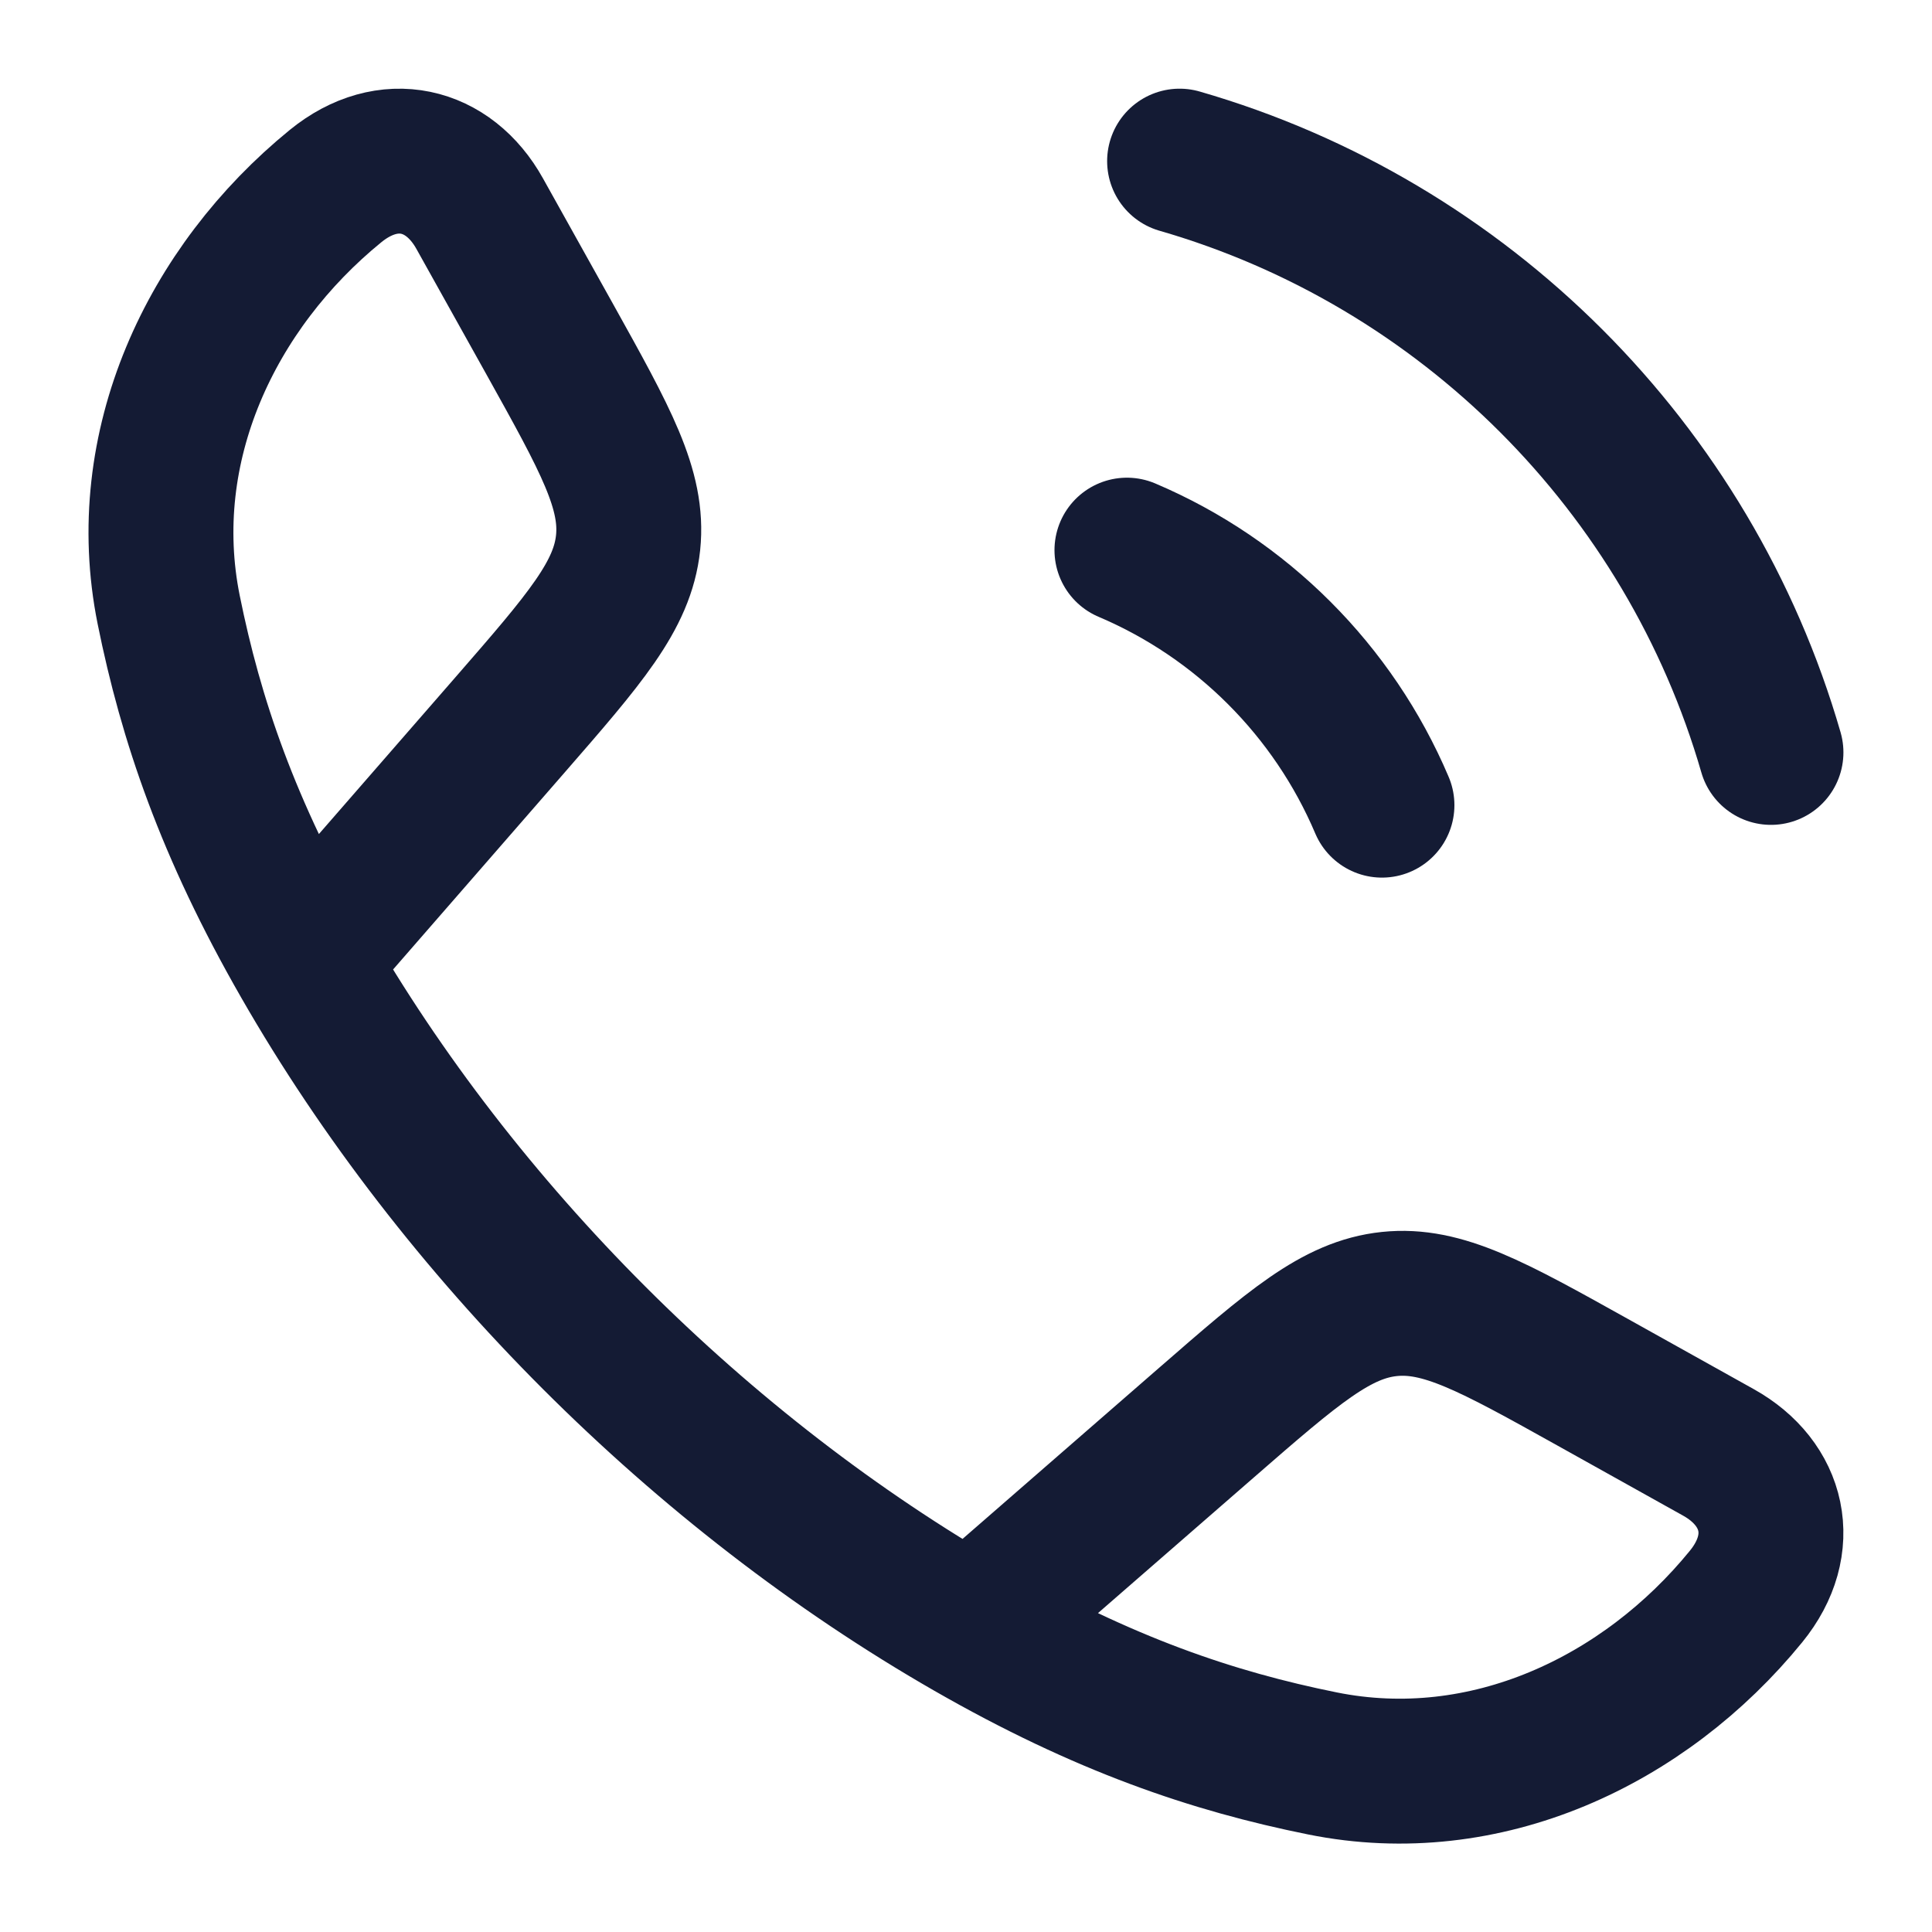
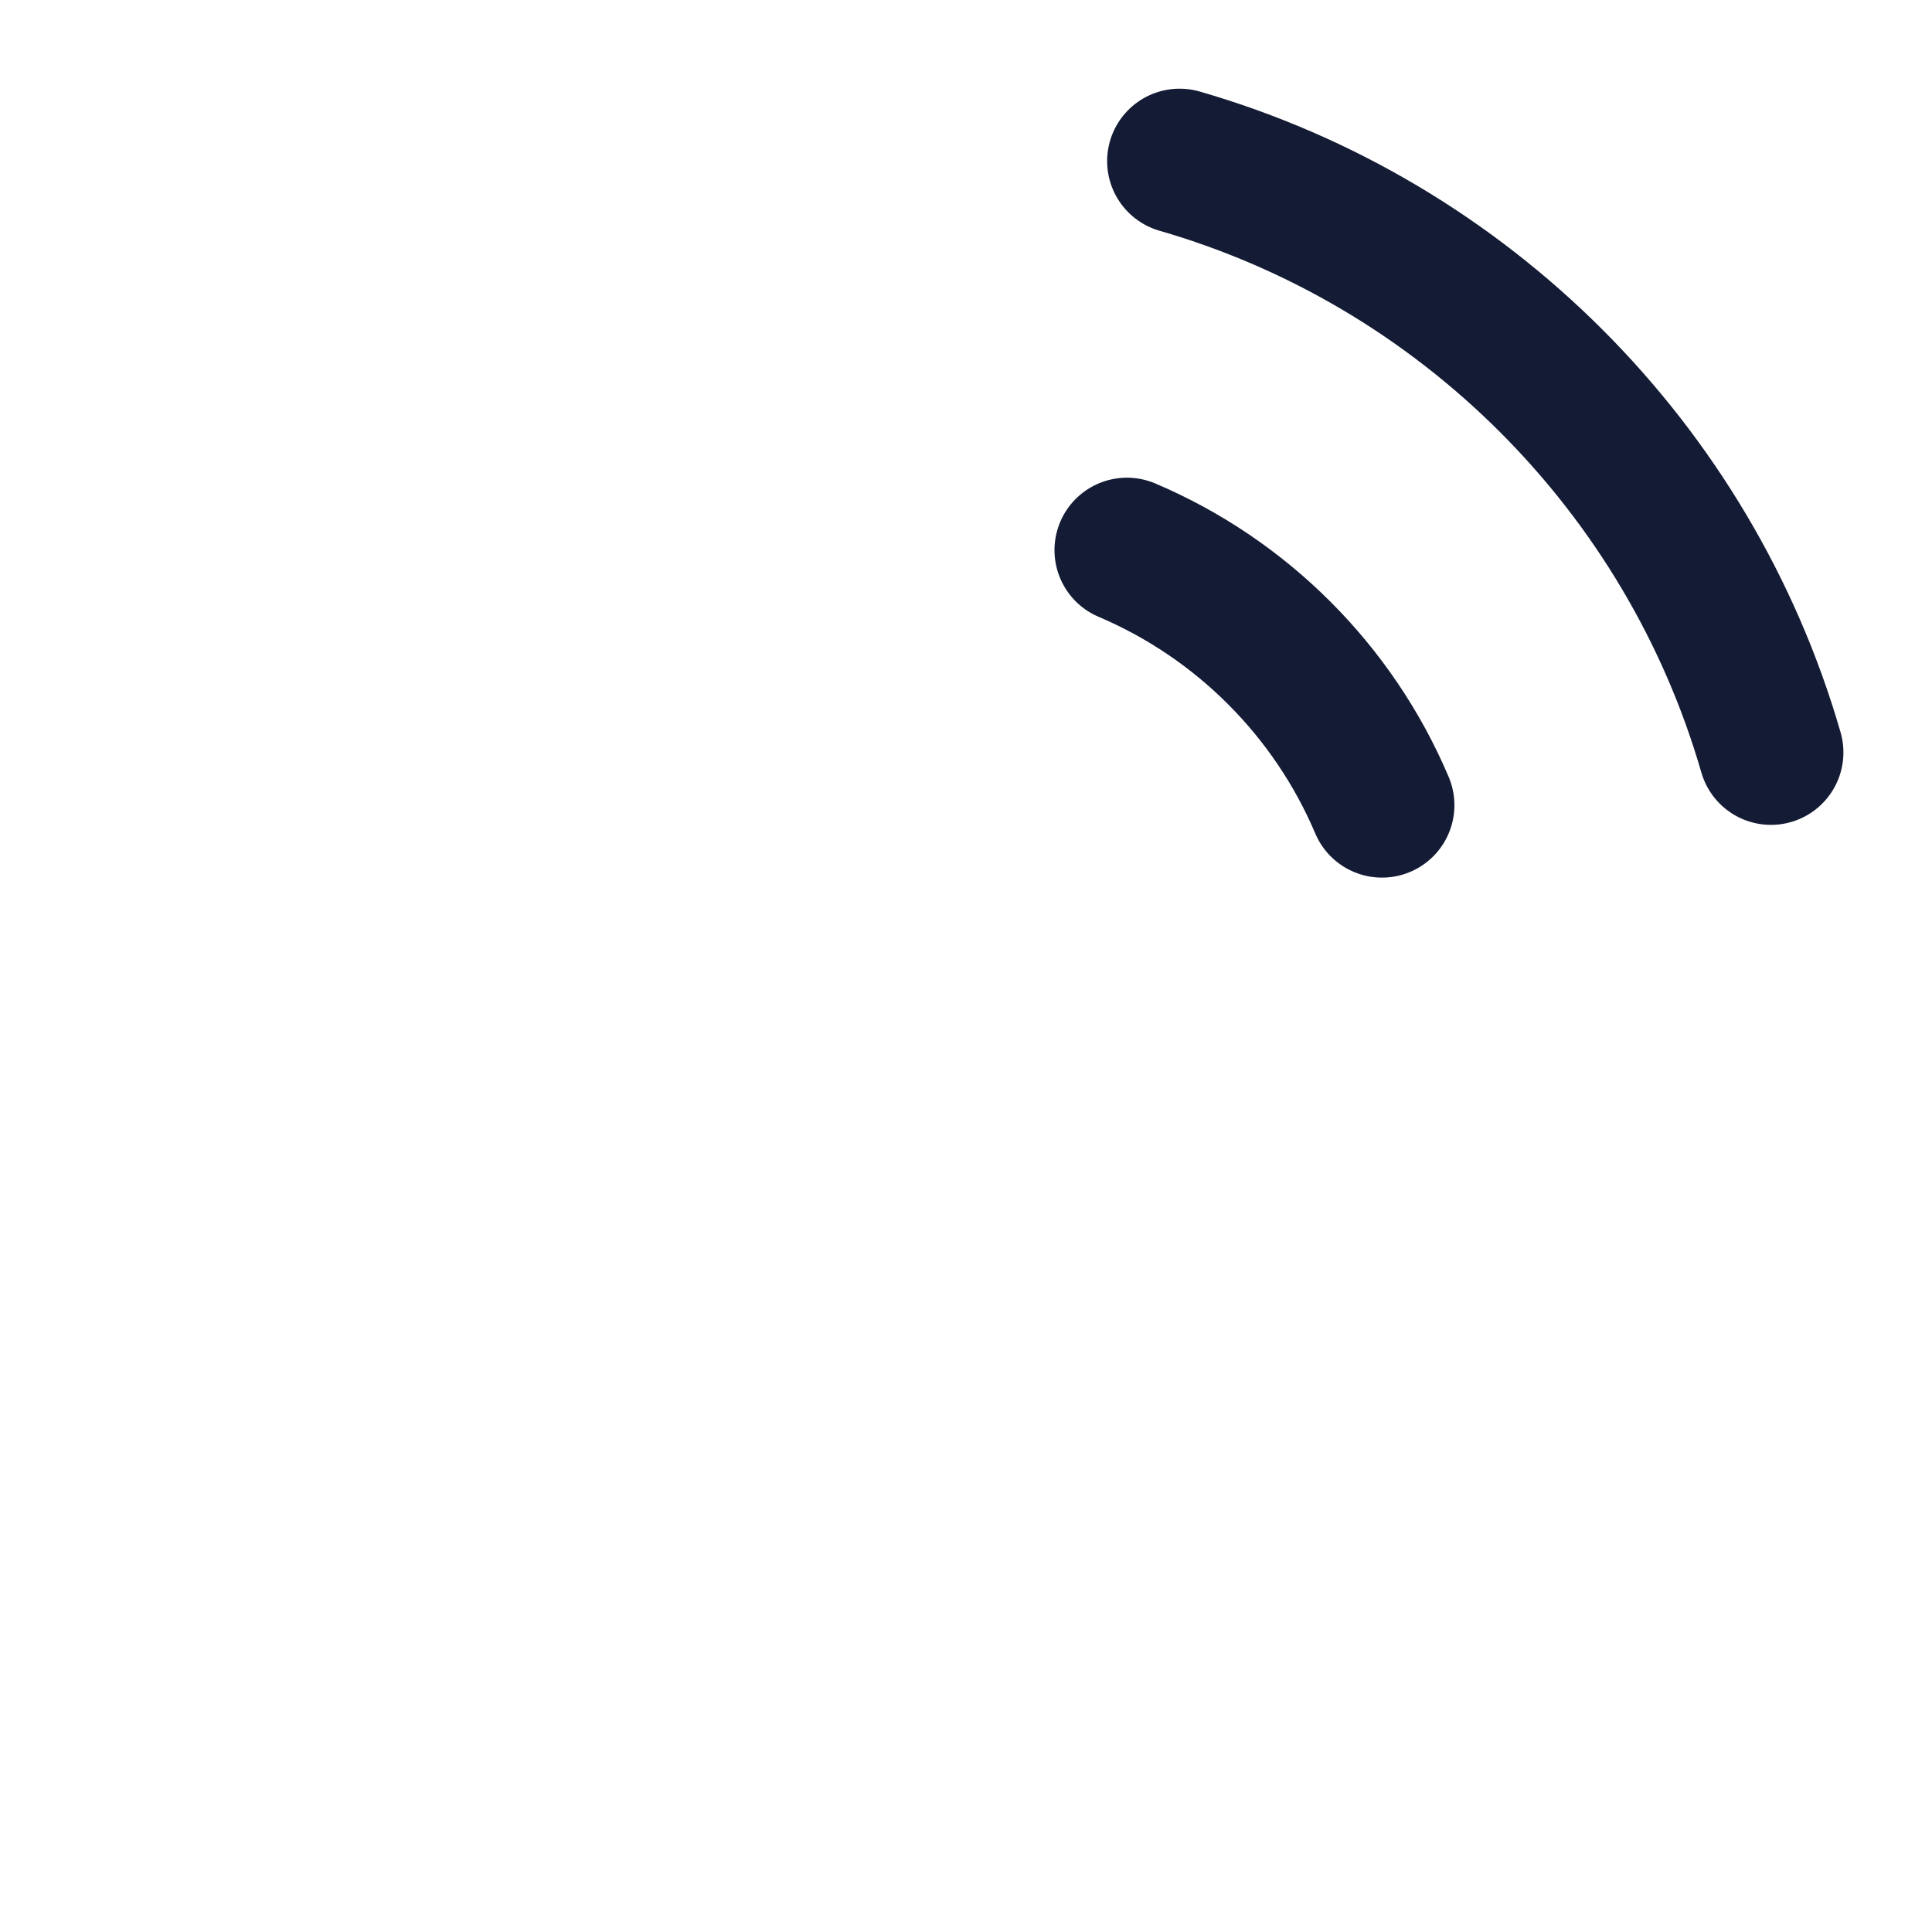
<svg xmlns="http://www.w3.org/2000/svg" width="20" height="20" viewBox="0 0 20 20" fill="none">
-   <path d="M3.147 9.953C2.357 8.576 1.976 7.451 1.746 6.311C1.406 4.624 2.184 2.977 3.474 1.926C4.019 1.482 4.644 1.633 4.966 2.212L5.694 3.517C6.27 4.552 6.559 5.069 6.502 5.618C6.444 6.166 6.055 6.613 5.278 7.506L3.147 9.953ZM3.147 9.953C4.746 12.742 7.256 15.252 10.047 16.853M10.047 16.853C11.425 17.643 12.55 18.025 13.69 18.255C15.376 18.595 17.024 17.817 18.075 16.527C18.519 15.982 18.367 15.357 17.789 15.035L16.484 14.307C15.449 13.73 14.931 13.442 14.383 13.499C13.835 13.556 13.388 13.945 12.494 14.723L10.047 16.853Z" stroke="#141B34" stroke-width="1.5" stroke-linejoin="round" />
  <path d="M11.666 5.695C12.852 6.198 13.803 7.149 14.306 8.335M12.211 1.668C15.159 2.519 17.482 4.842 18.333 7.789" stroke="#141B34" stroke-width="1.5" stroke-linecap="round" />
</svg>